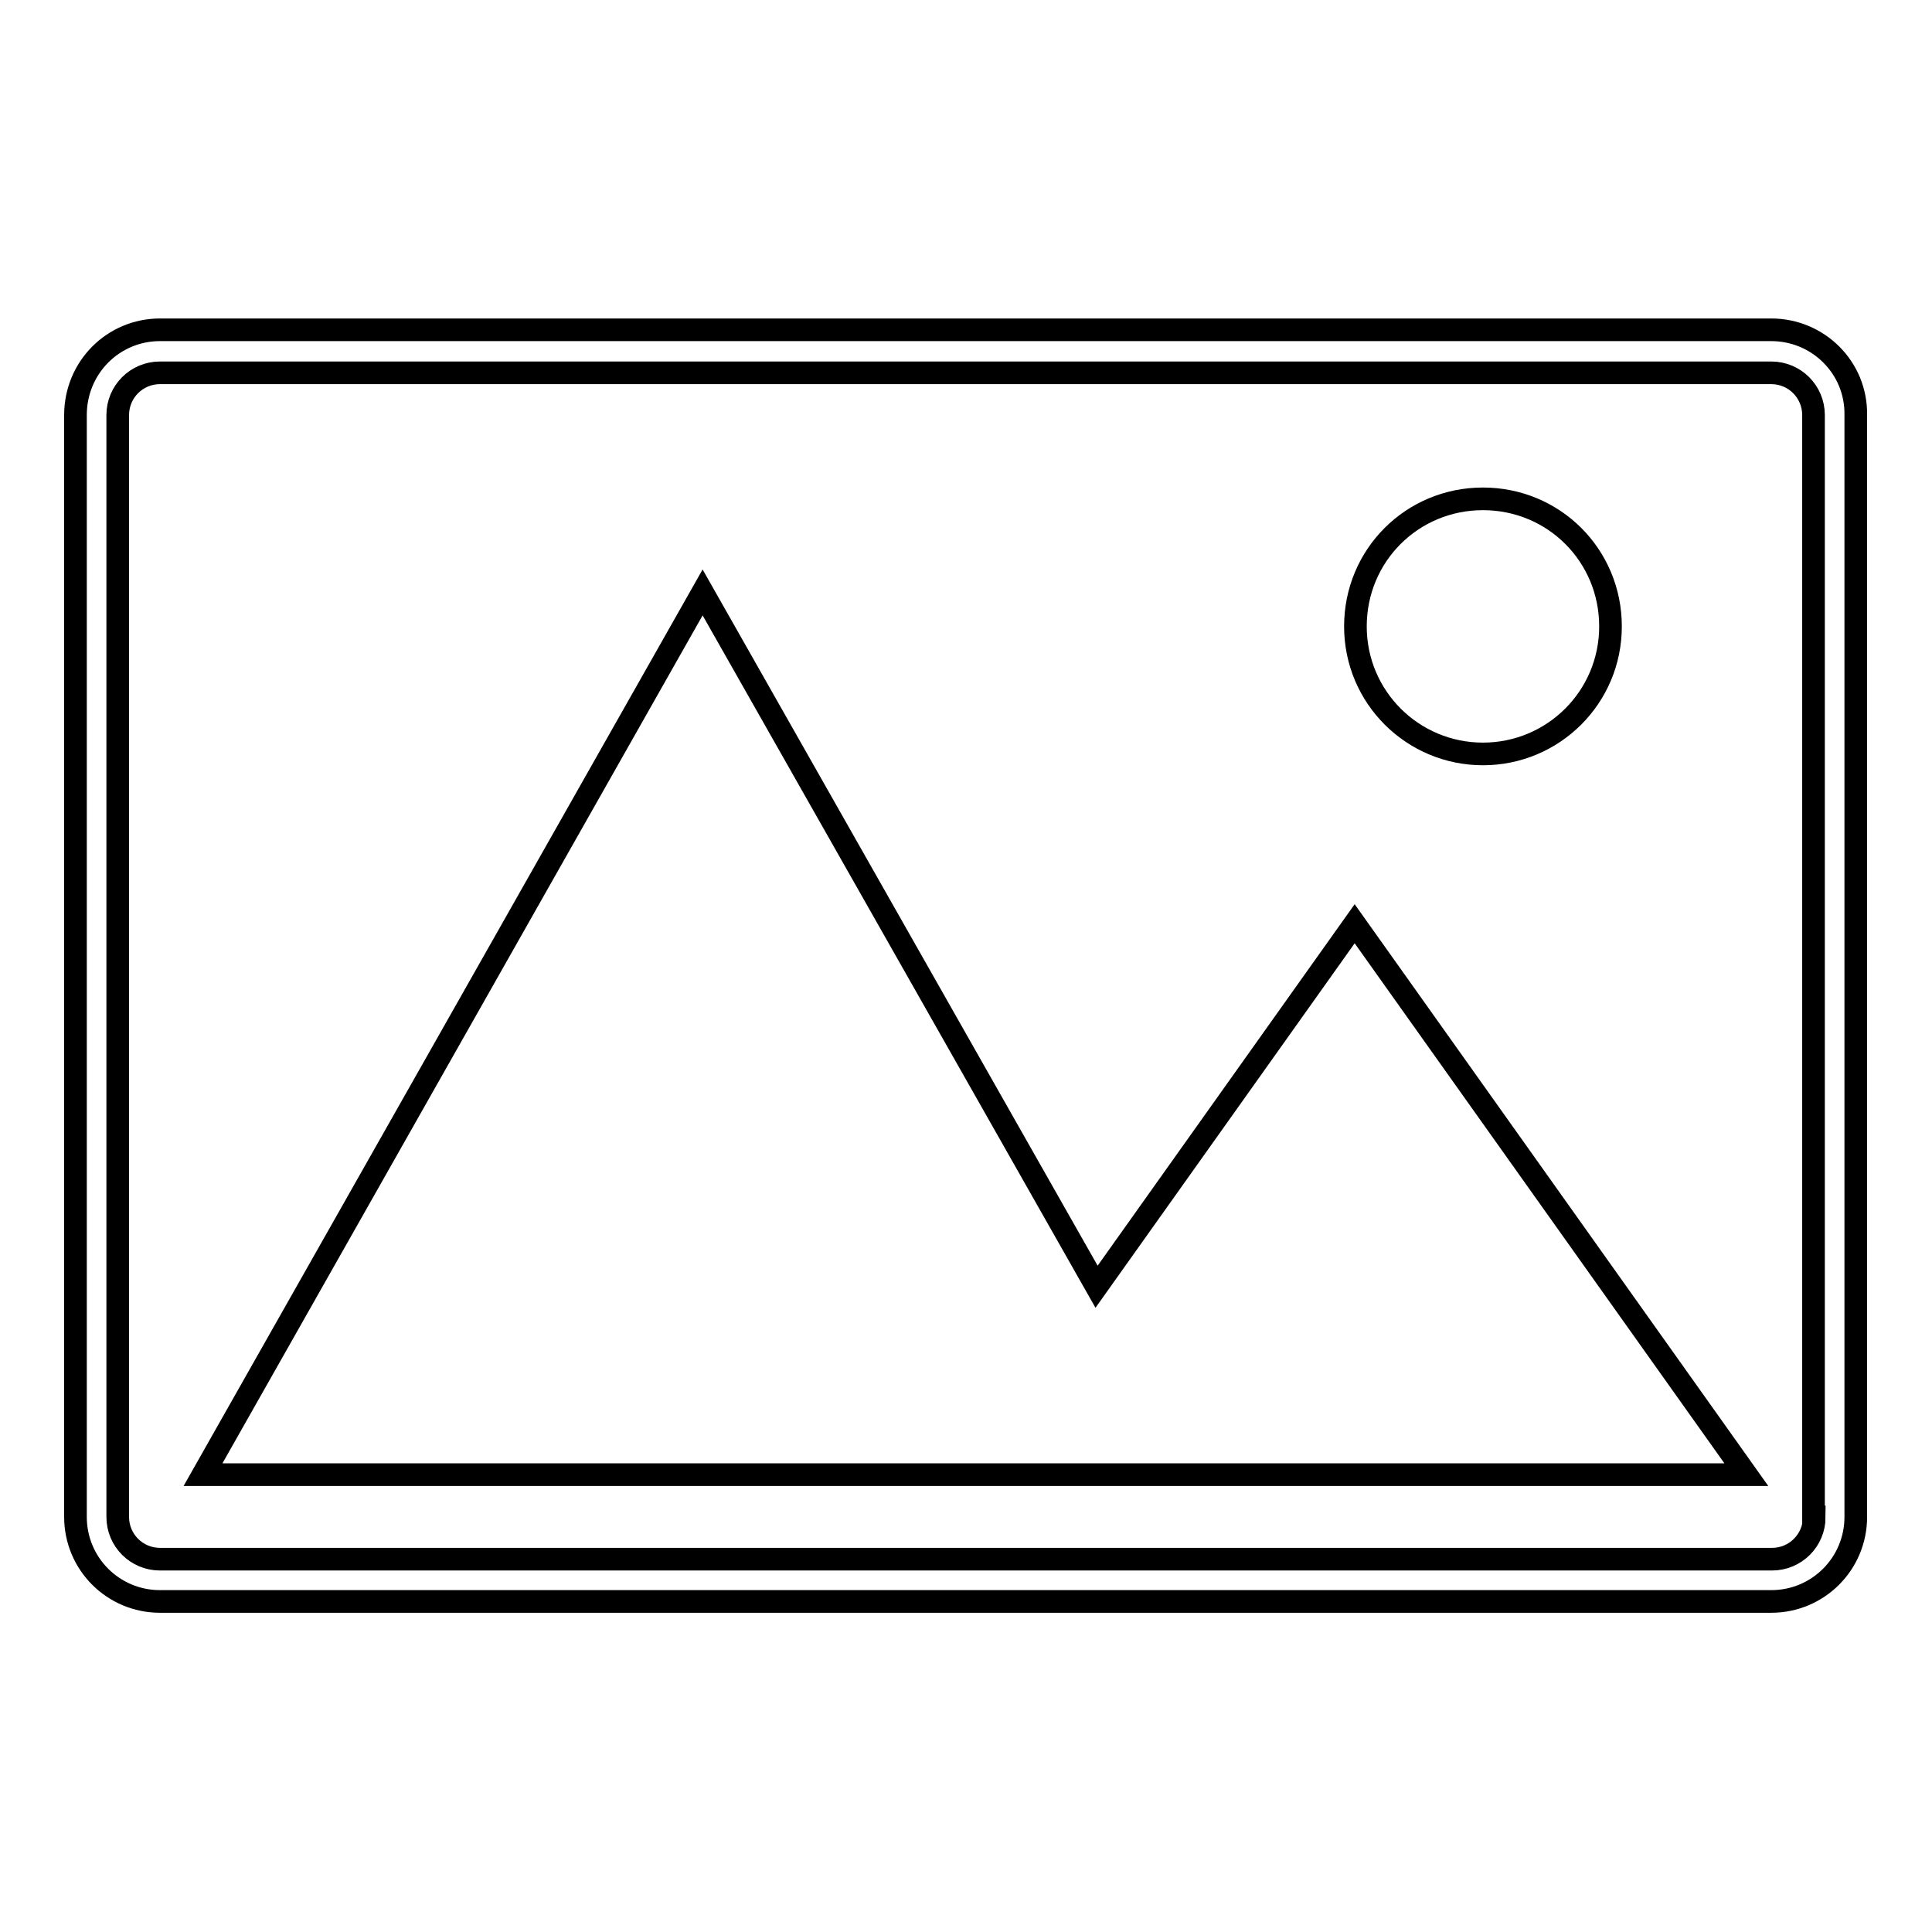
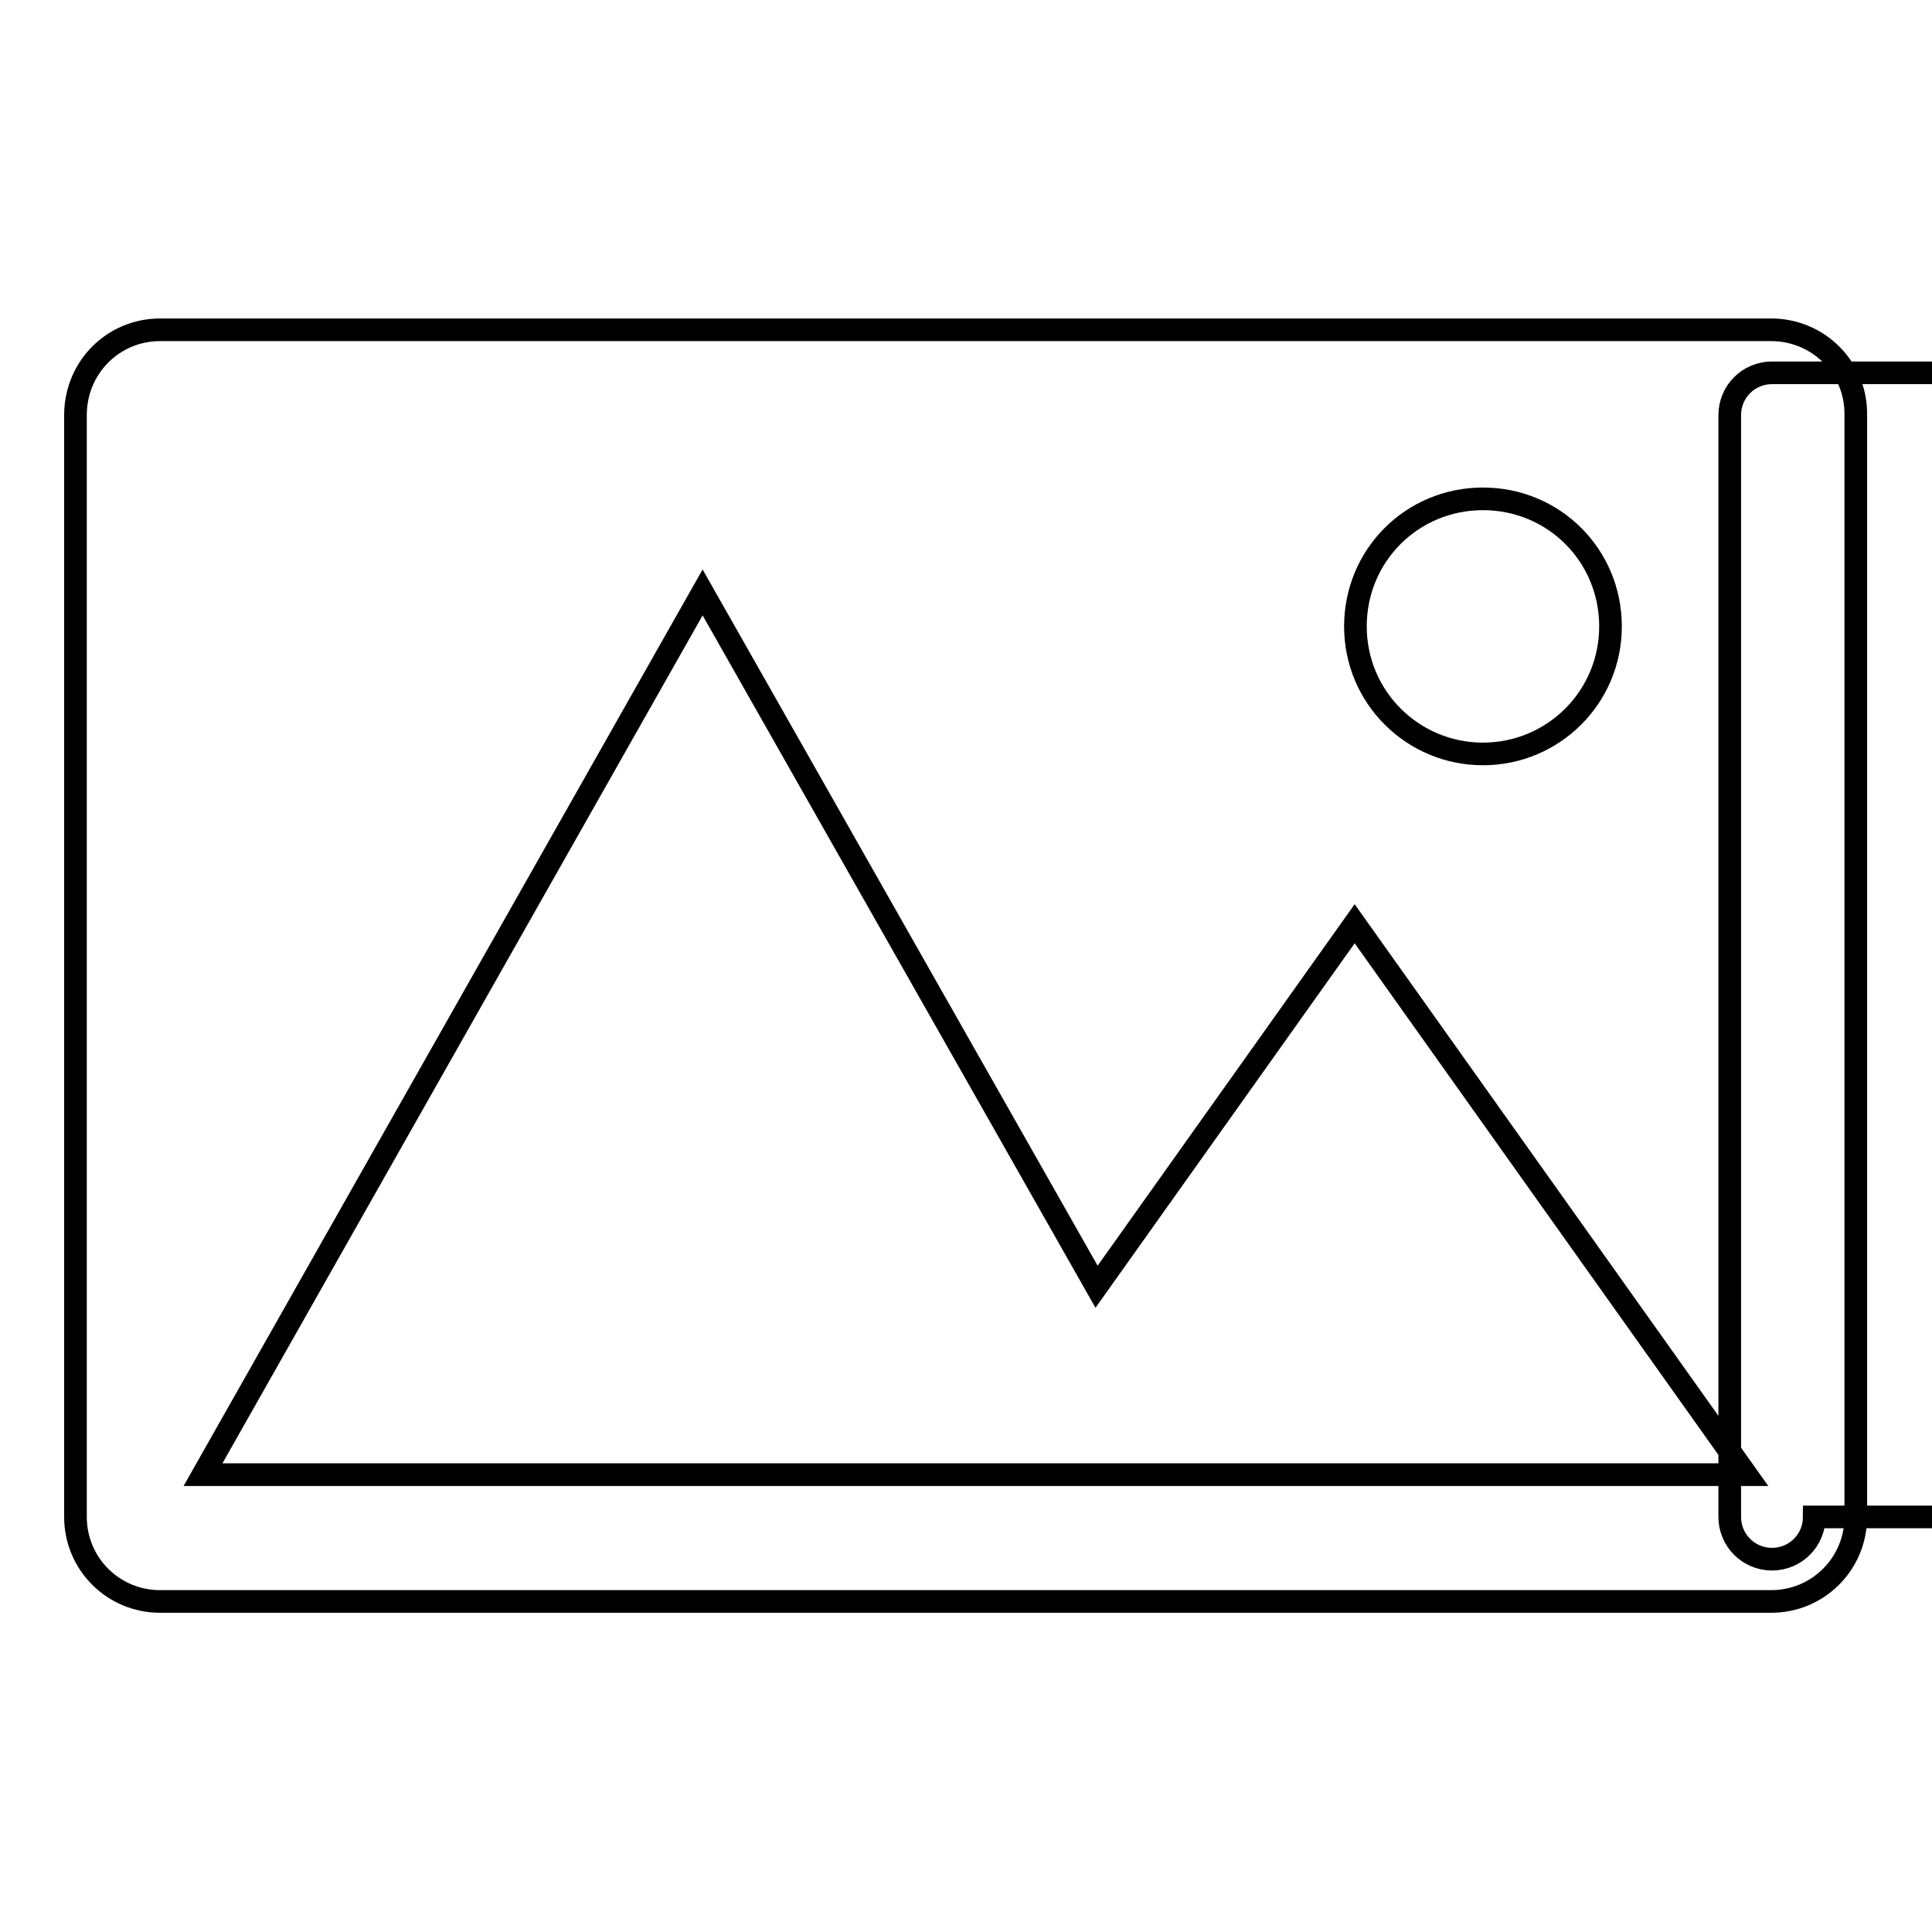
<svg xmlns="http://www.w3.org/2000/svg" version="1.1" x="0px" y="0px" viewBox="0 0 256 256" enable-background="new 0 0 256 256" xml:space="preserve">
  <g>
    <g>
-       <path stroke-width="3" fill-opacity="0" stroke="#000000" d="M145.3,170.5L93.1,78.5L26.9,195.4h100.7h31.9h71.9l-51.9-73L145.3,170.5z M234.7,43.7H21.2C15,43.7,10,48.7,10,55V201c0,6.2,5,11.2,11.2,11.2h213.5c6.2,0,11.2-5,11.2-11.2V55C246,48.7,240.9,43.7,234.7,43.7z M240.4,201c0,3.1-2.5,5.6-5.6,5.6H21.2c-3.1,0-5.6-2.5-5.6-5.6V55c0-3.1,2.5-5.6,5.6-5.6h213.5c3.1,0,5.6,2.5,5.6,5.6V201L240.4,201z M196.5,99.9c9.3,0,16.9-7.5,16.9-16.9s-7.5-16.9-16.9-16.9s-16.9,7.5-16.9,16.9S187.2,99.9,196.5,99.9z" />
+       <path stroke-width="3" fill-opacity="0" stroke="#000000" d="M145.3,170.5L93.1,78.5L26.9,195.4h100.7h31.9h71.9l-51.9-73L145.3,170.5z M234.7,43.7H21.2C15,43.7,10,48.7,10,55V201c0,6.2,5,11.2,11.2,11.2h213.5c6.2,0,11.2-5,11.2-11.2V55C246,48.7,240.9,43.7,234.7,43.7z M240.4,201c0,3.1-2.5,5.6-5.6,5.6c-3.1,0-5.6-2.5-5.6-5.6V55c0-3.1,2.5-5.6,5.6-5.6h213.5c3.1,0,5.6,2.5,5.6,5.6V201L240.4,201z M196.5,99.9c9.3,0,16.9-7.5,16.9-16.9s-7.5-16.9-16.9-16.9s-16.9,7.5-16.9,16.9S187.2,99.9,196.5,99.9z" />
    </g>
  </g>
</svg>